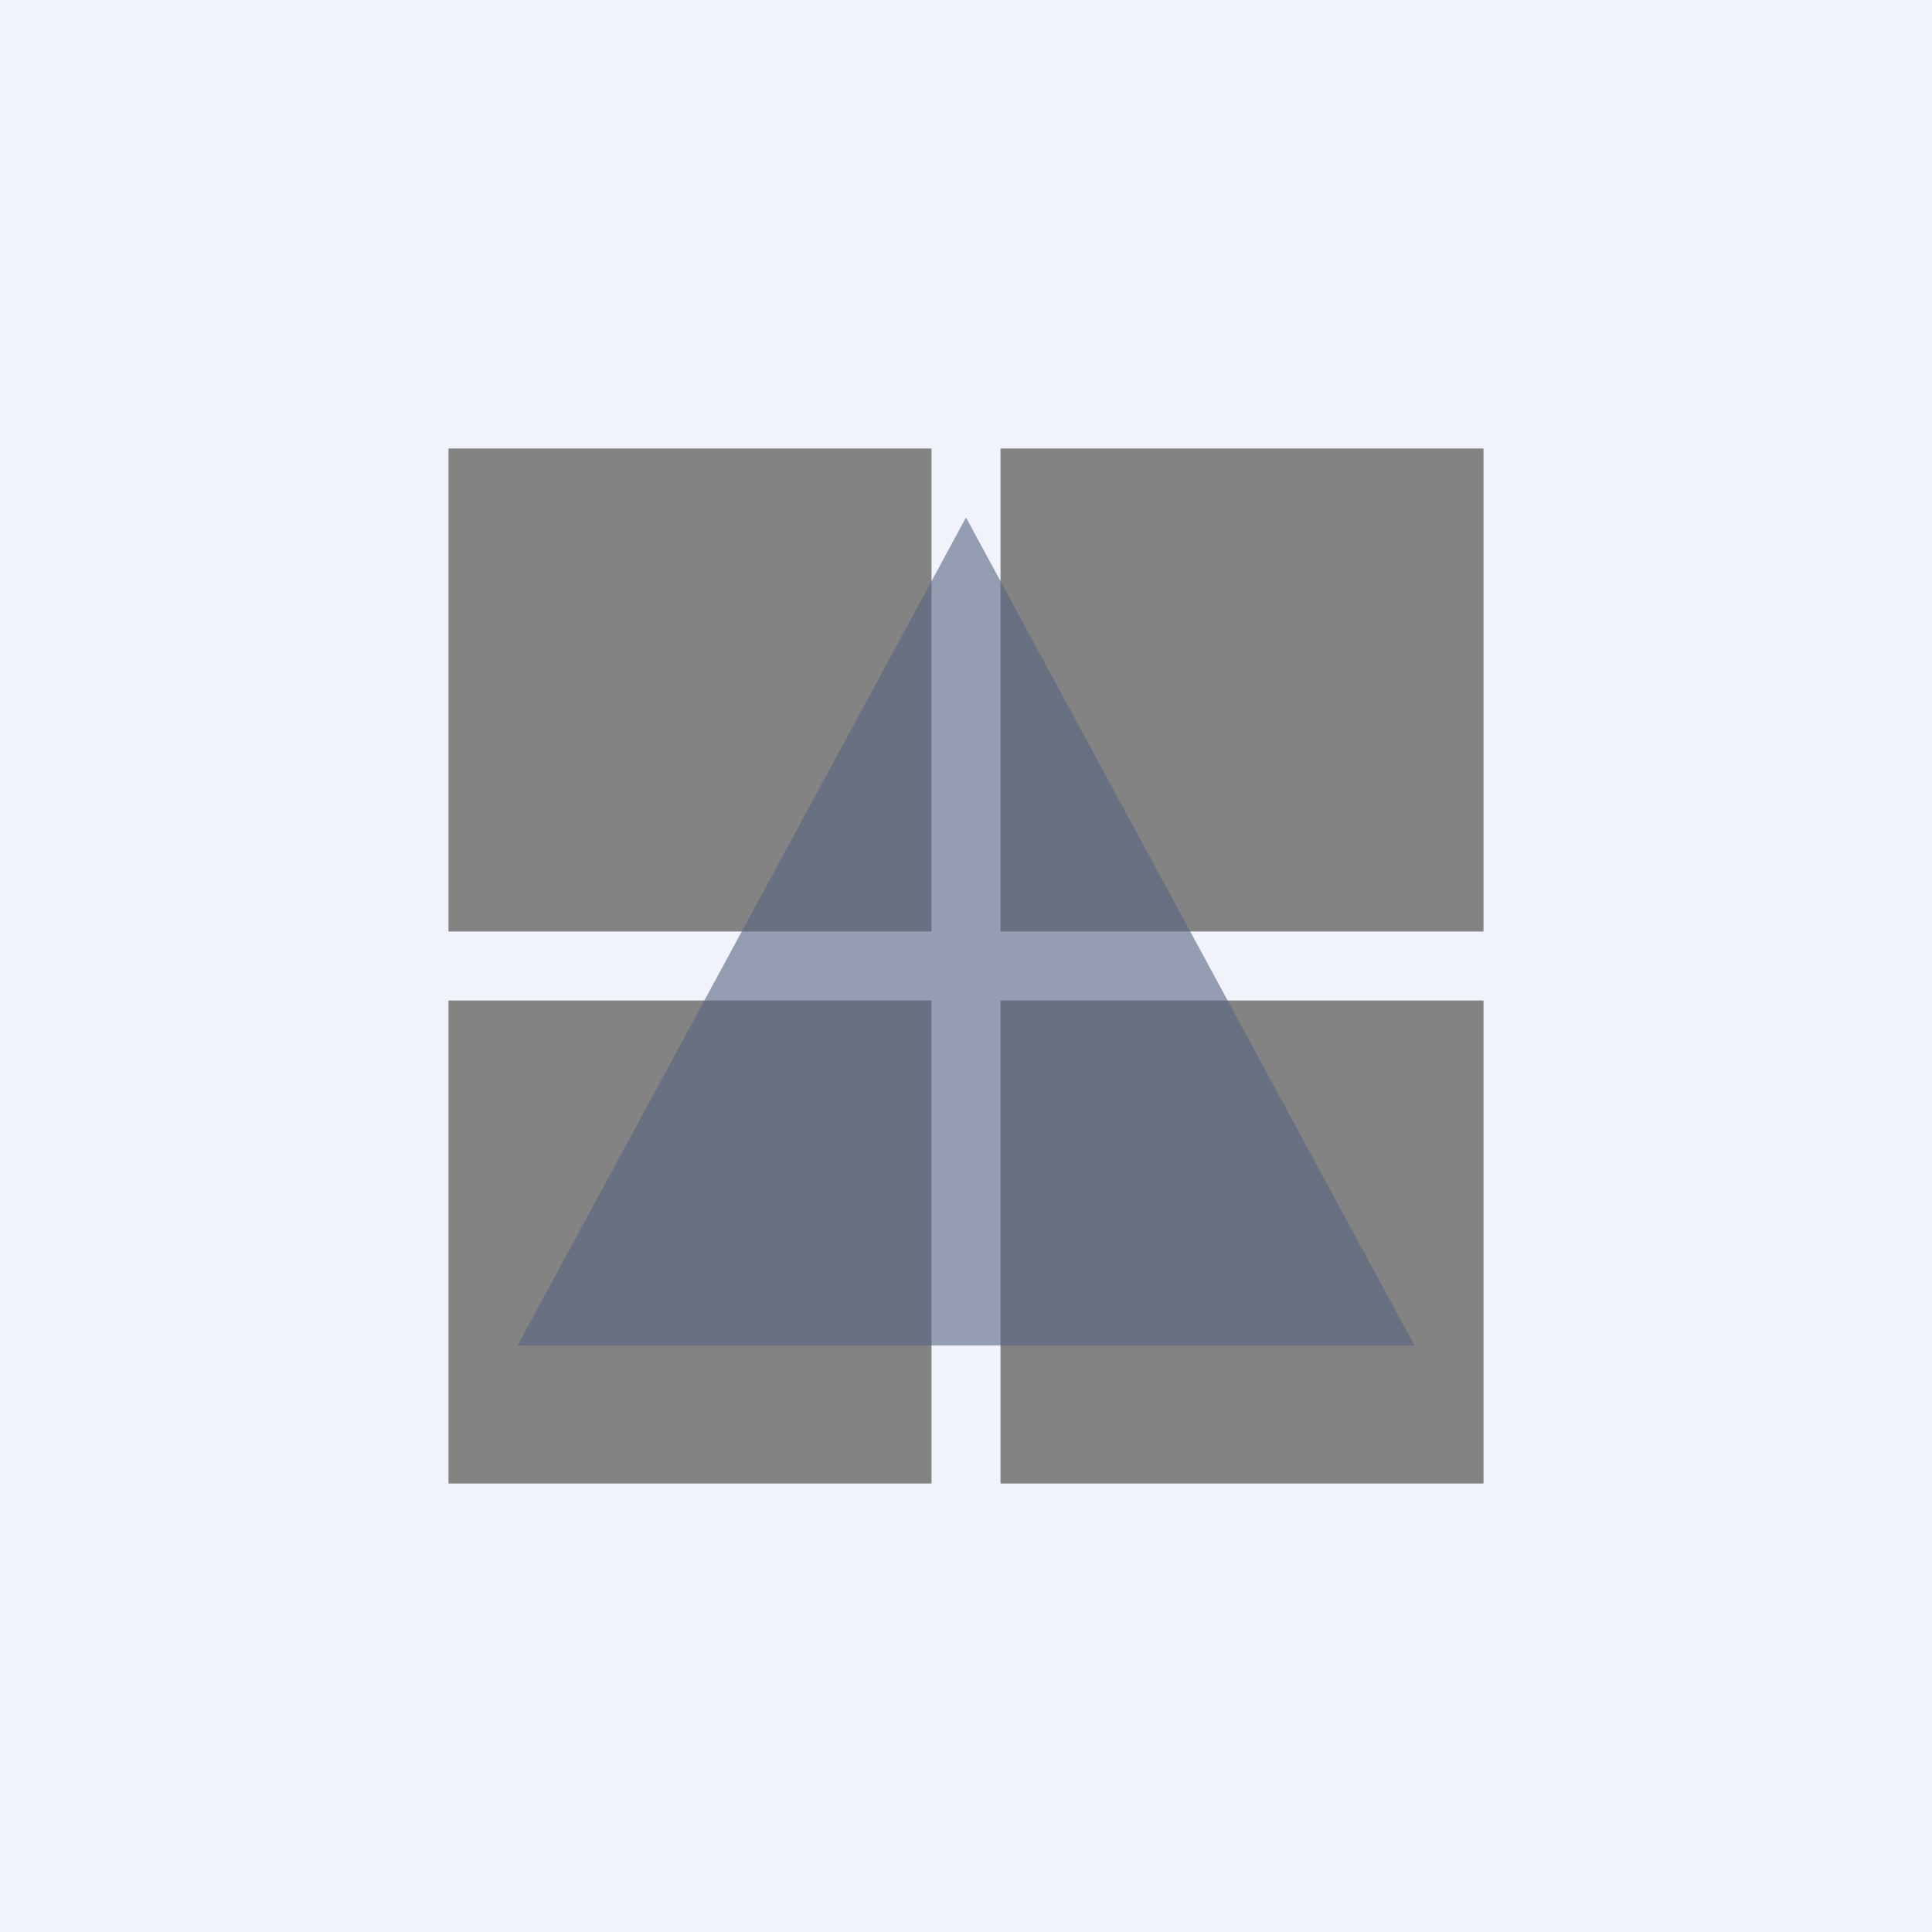
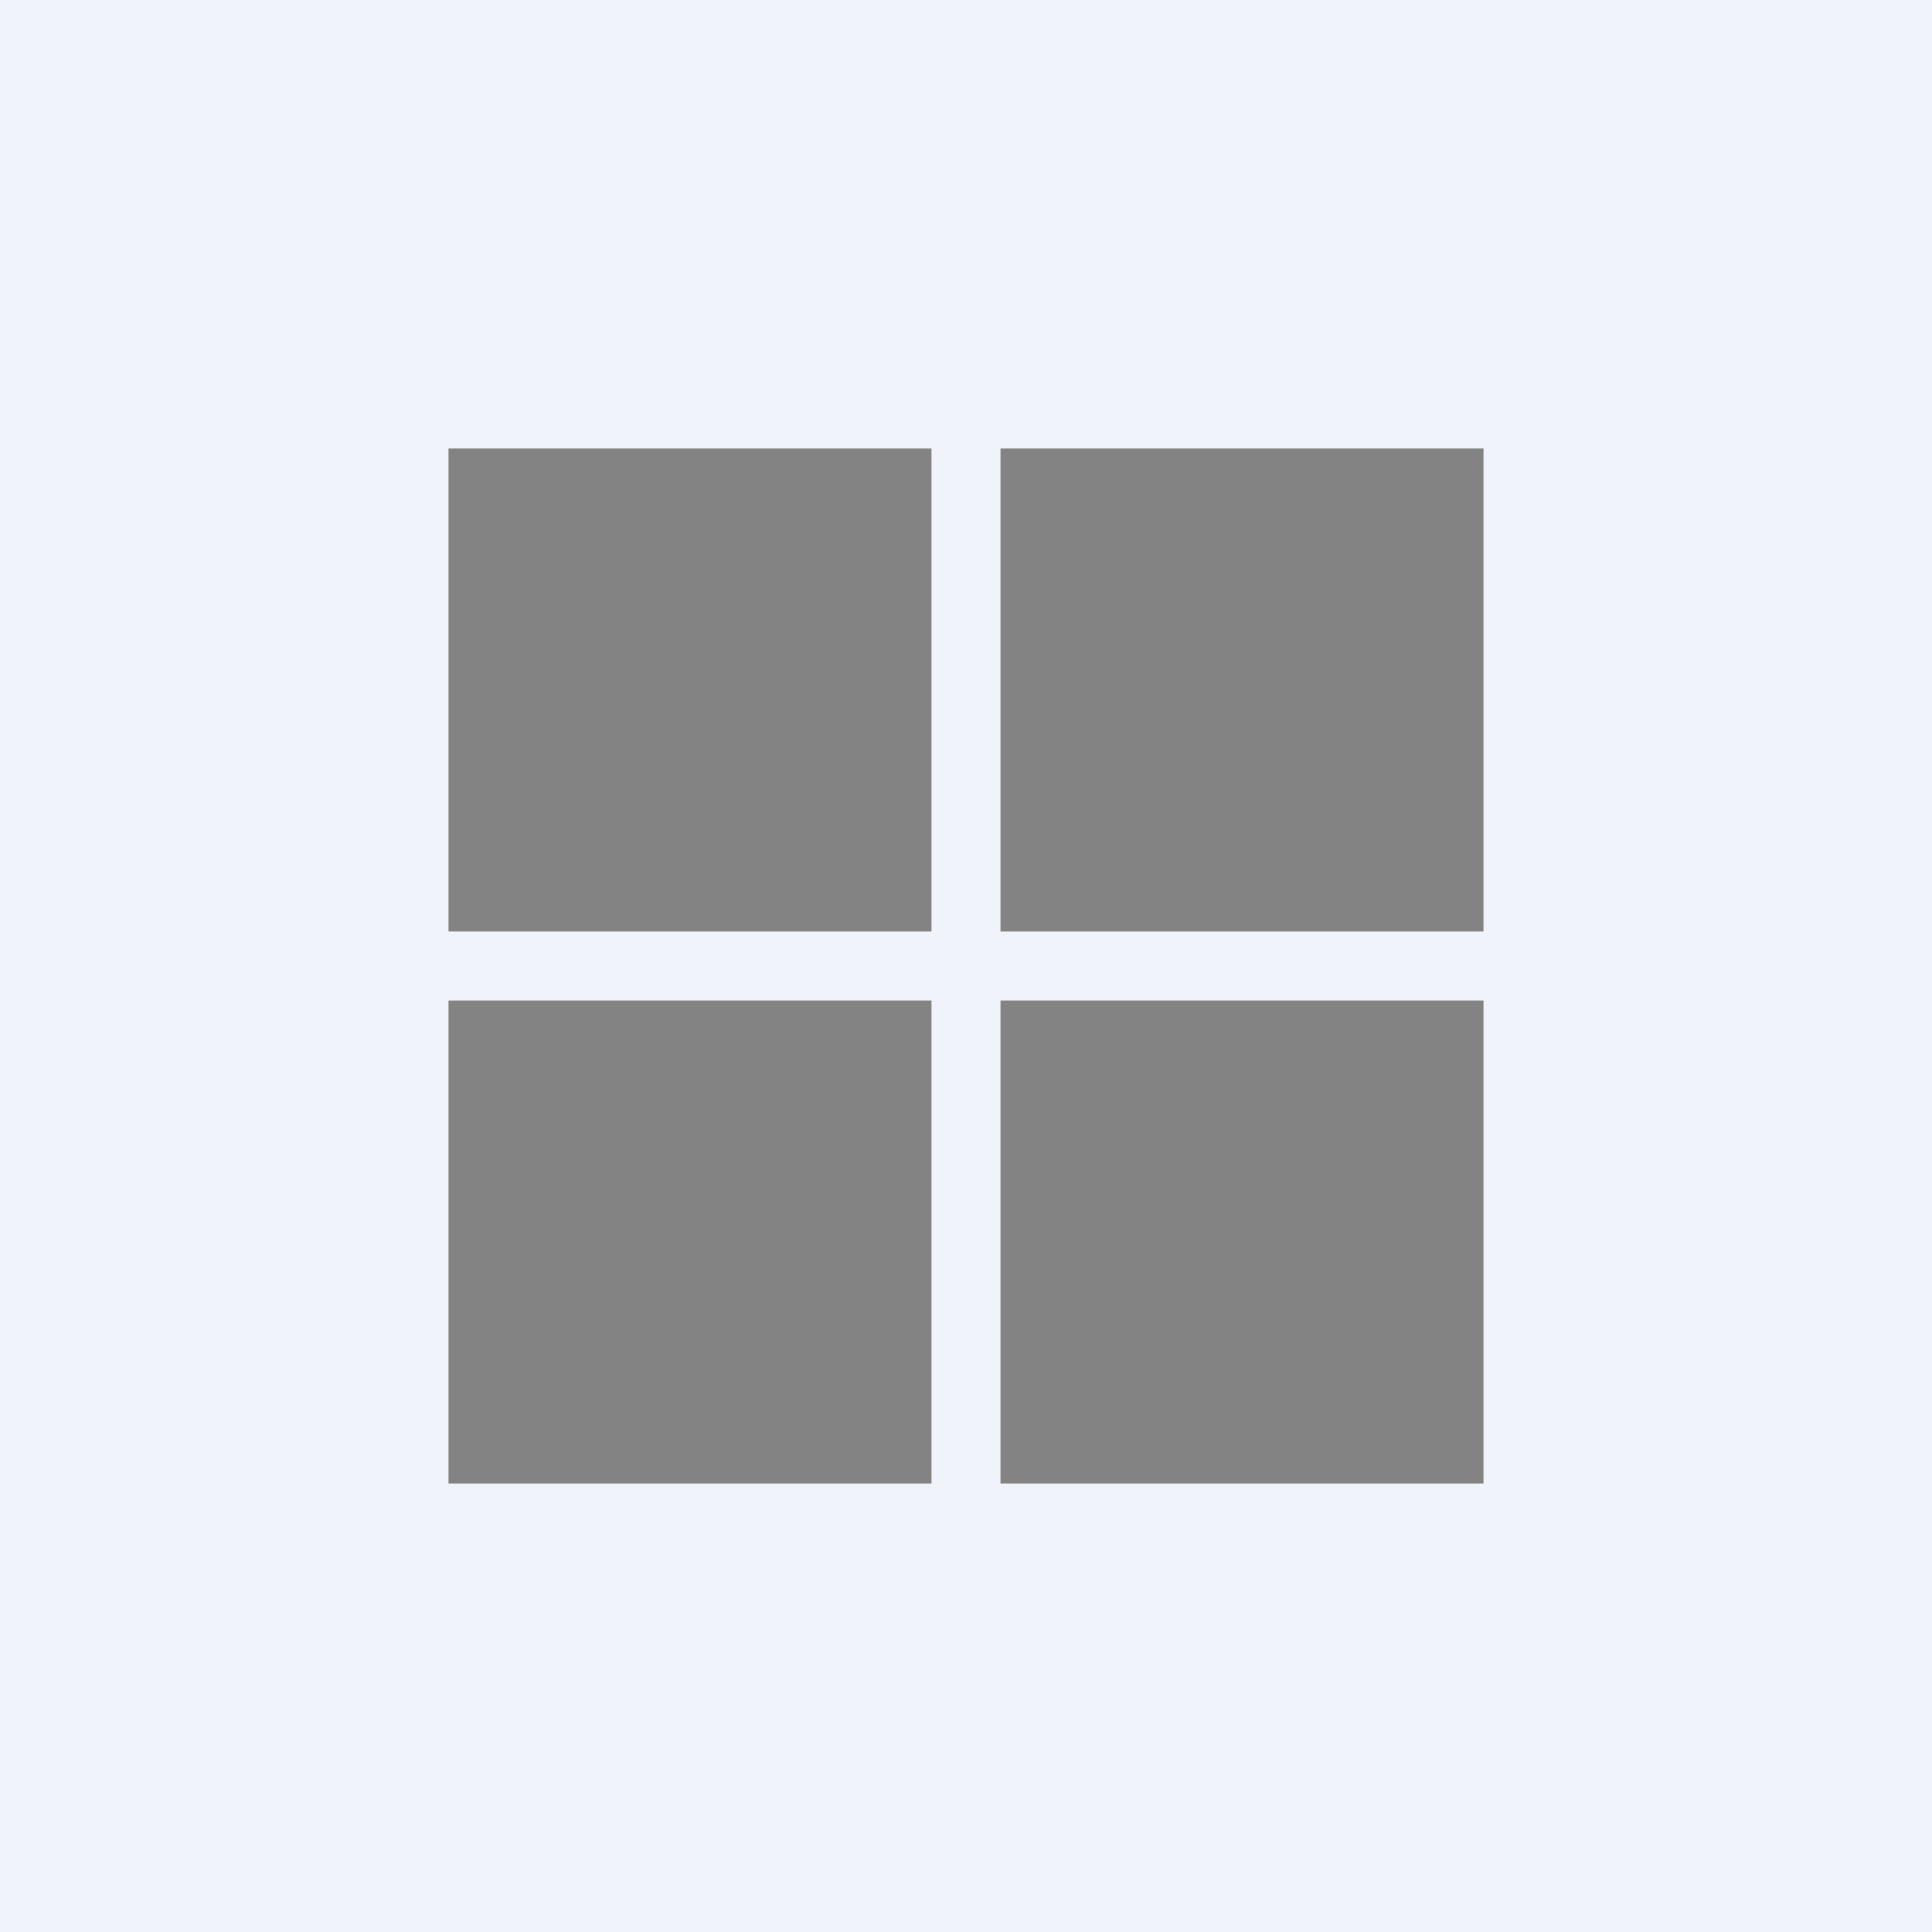
<svg xmlns="http://www.w3.org/2000/svg" width="56" height="56" viewBox="0 0 56 56">
  <path fill="#F0F3FA" d="M0 0h56v56H0z" />
  <path fill="#838383" d="M13 13h14v14H13zM13 29h14v14H13zM29 13h14v14H29zM29 29h14v14H29z" />
-   <path d="m15 39 13-24 13 24H15Z" fill="#576582" fill-opacity=".6" />
</svg>